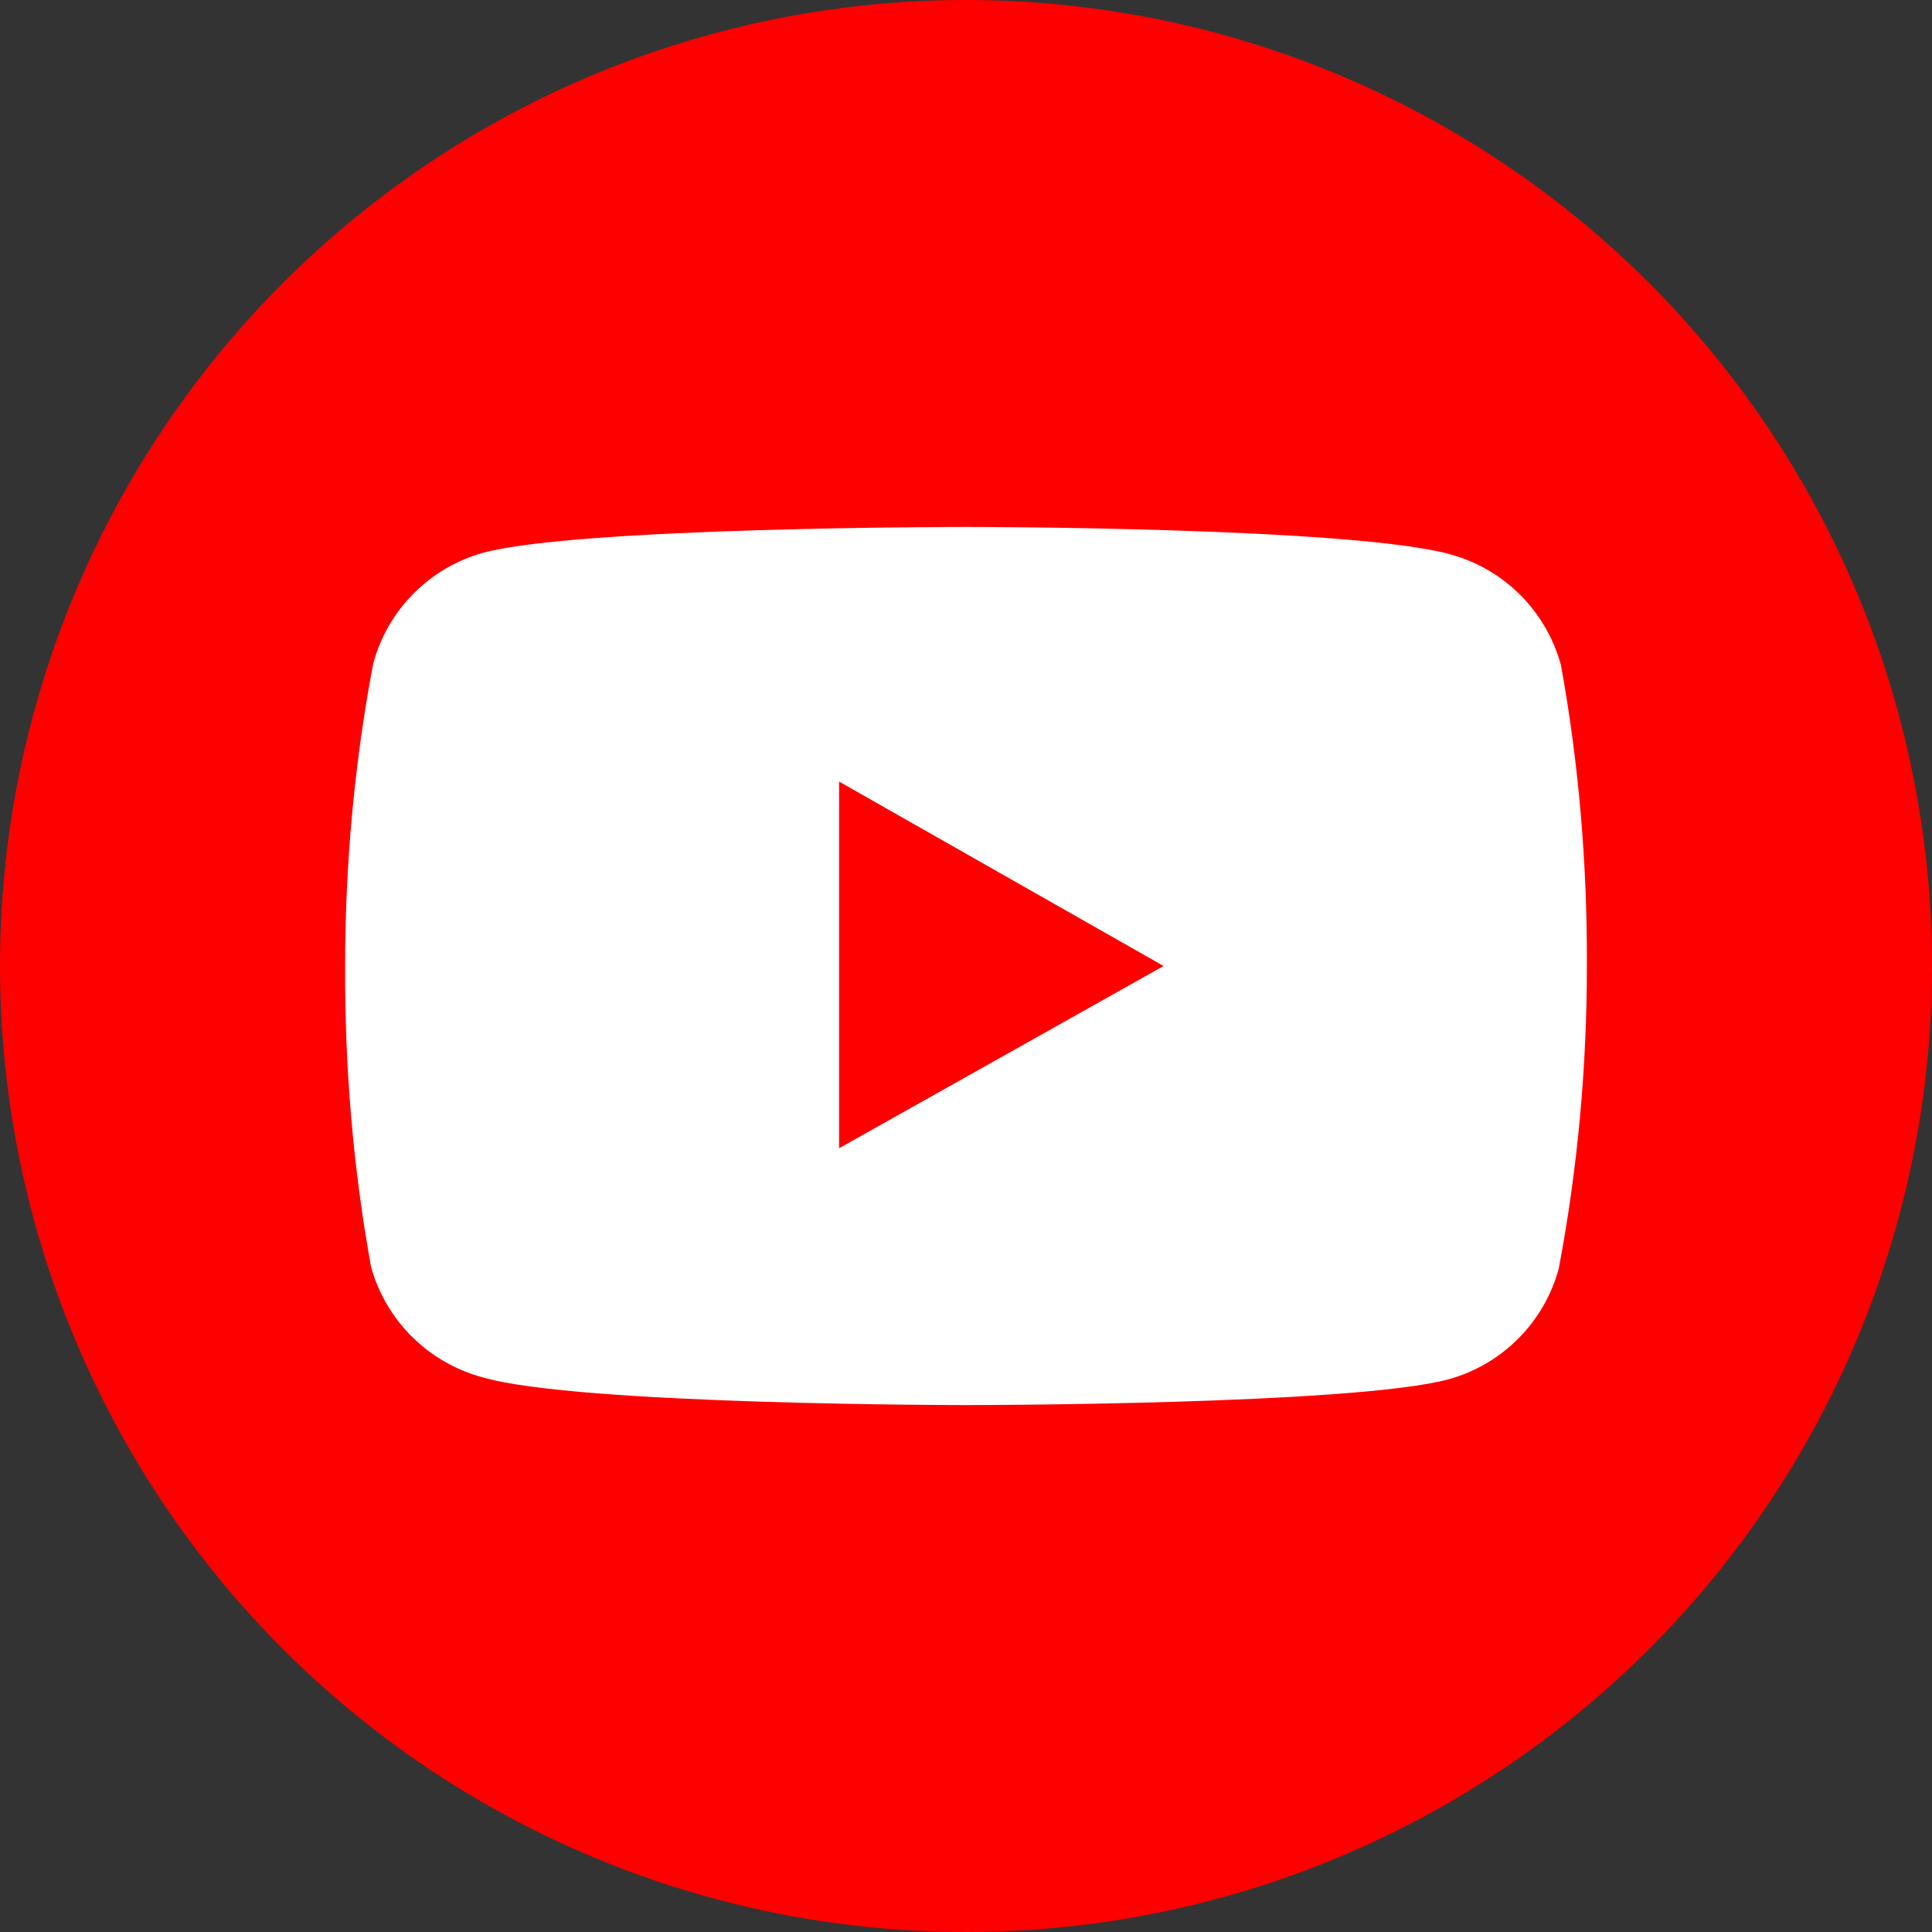
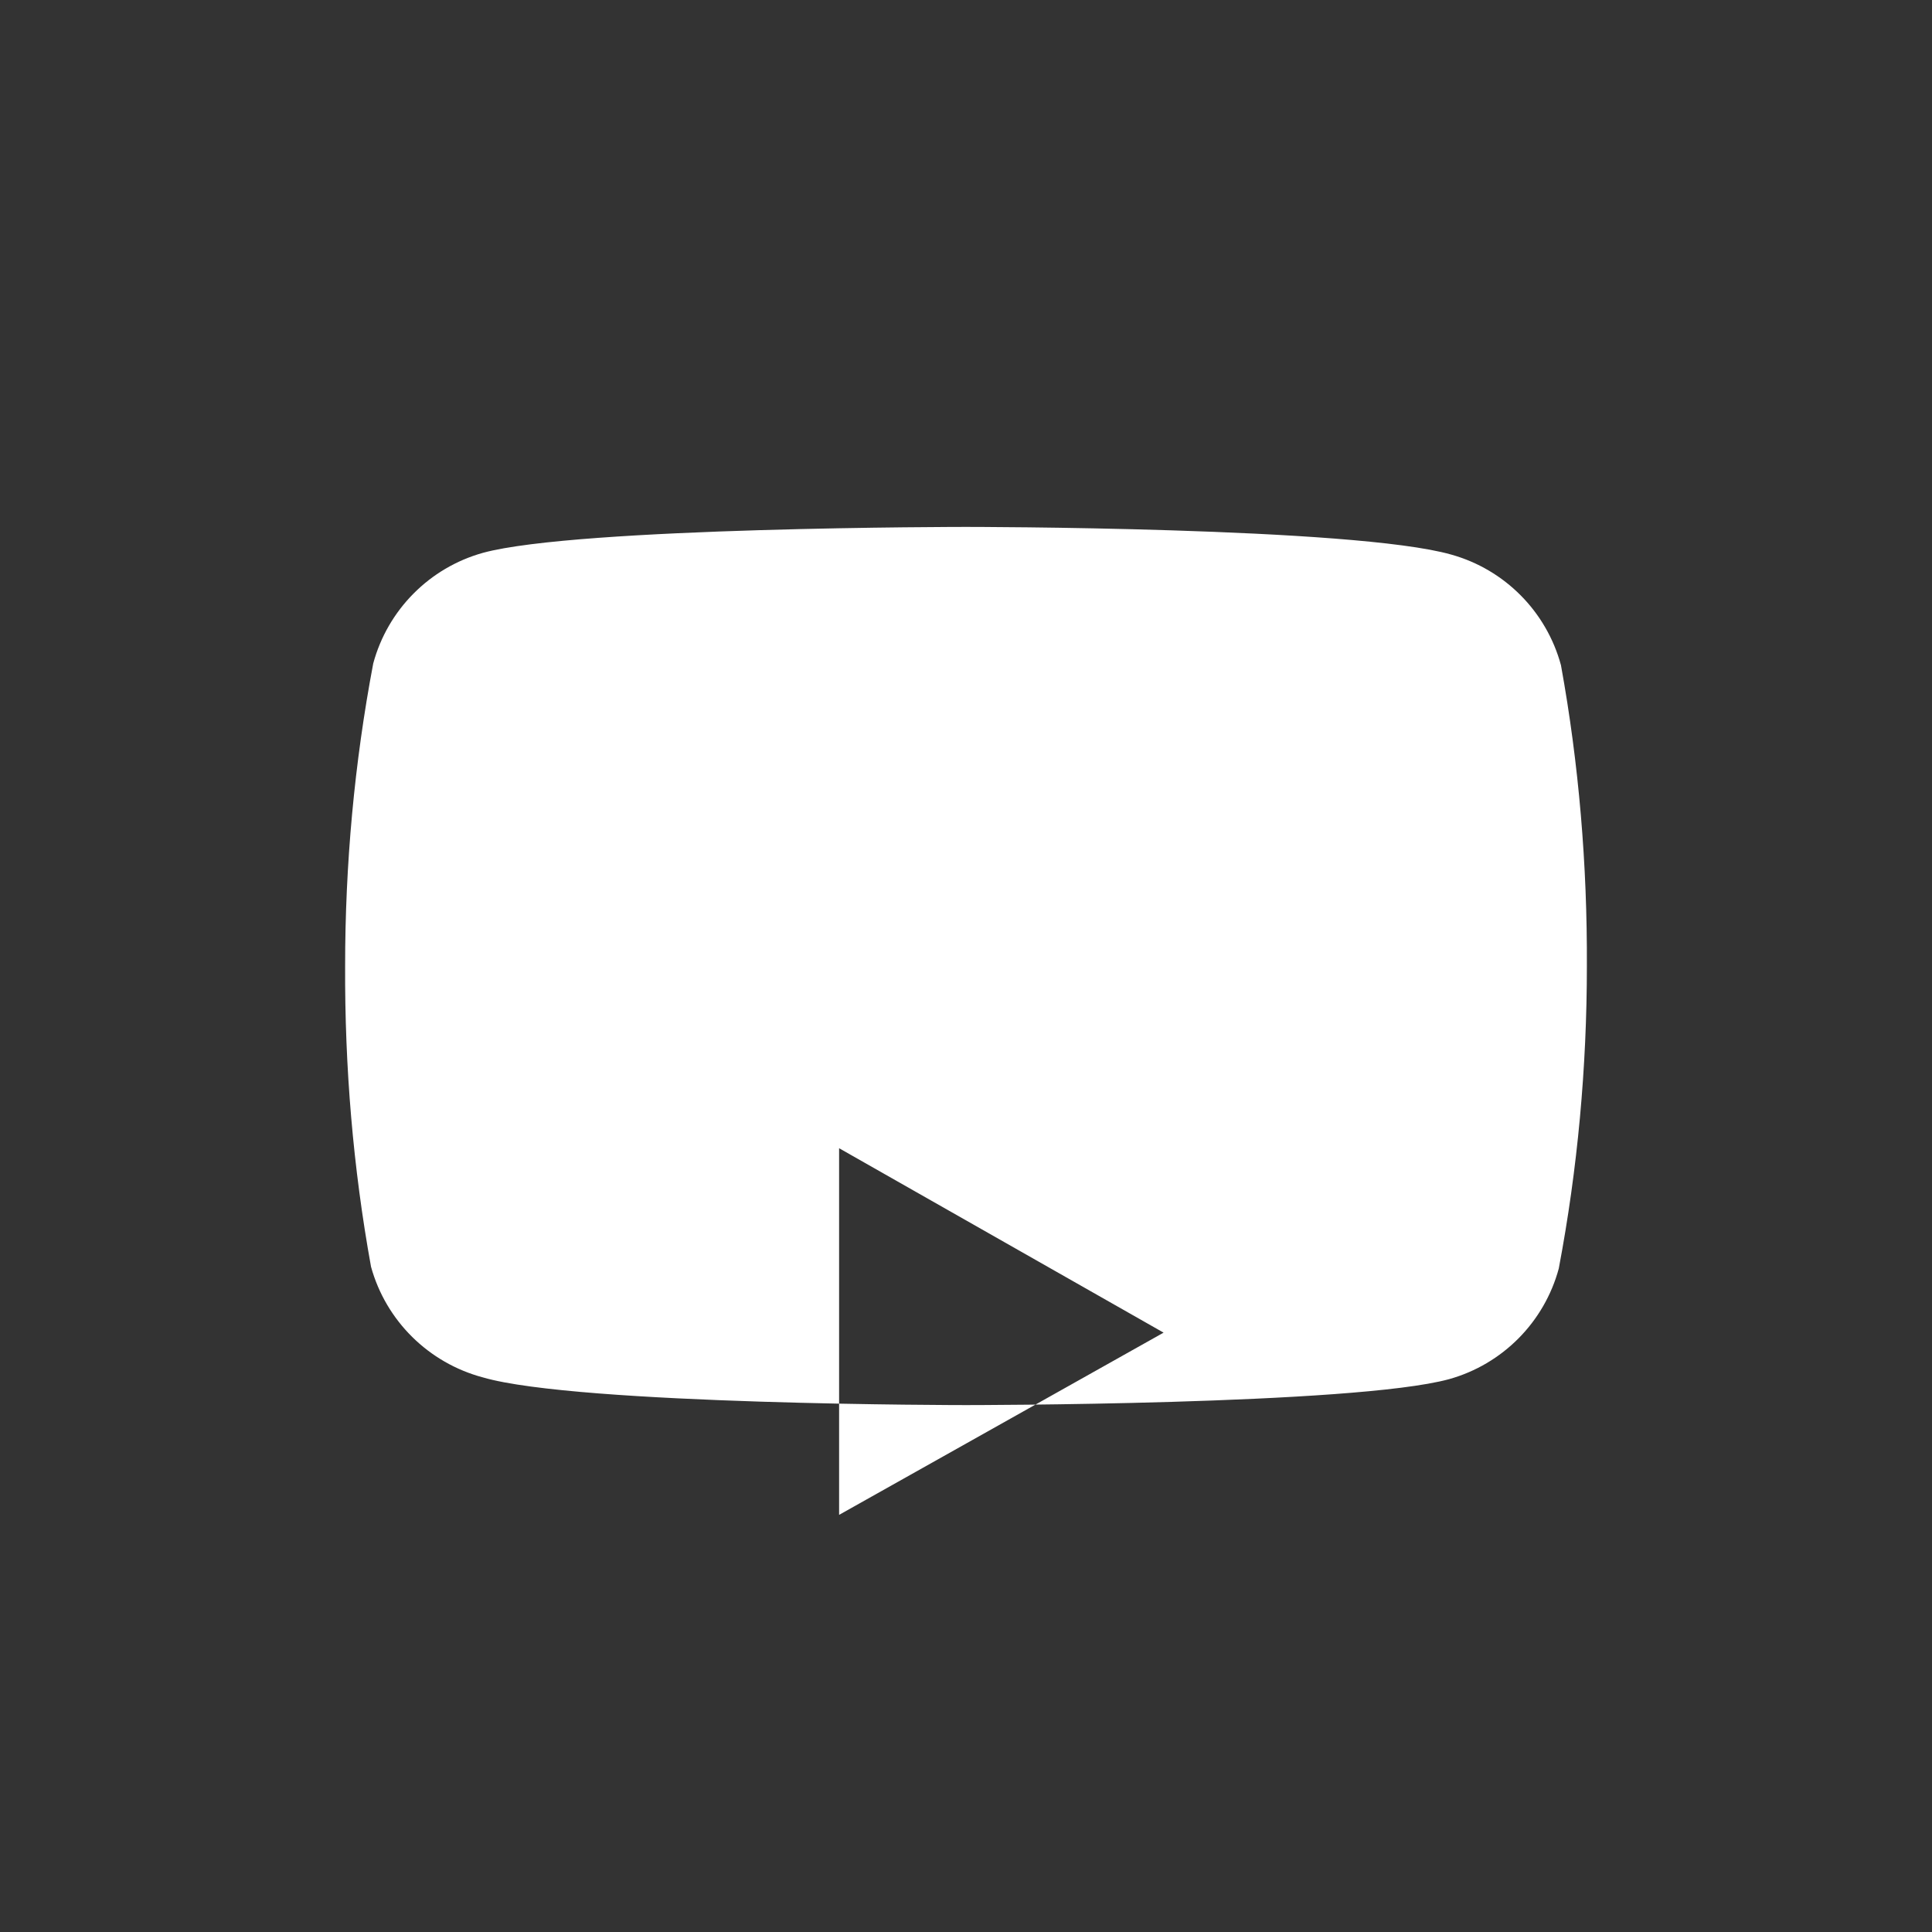
<svg xmlns="http://www.w3.org/2000/svg" id="_レイヤー_2" viewBox="0 0 44 44">
  <rect x="0" y="0" width="44" height="44" fill="#333333" stroke="none" />
  <g id="design">
    <g id="_レイヤー_2-2">
      <g id="_レイヤー_1-2">
-         <circle id="_楕円形_1-2" cx="22" cy="22" r="22" fill="red" />
-         <path id="_パス_4" d="M35.55,15.15c-.33-1.22-1.28-2.18-2.5-2.52-2.21-.63-11.05-.63-11.05-.63,0,0-8.84,0-11,.59-1.22.34-2.17,1.3-2.5,2.52-.43,2.27-.64,4.58-.64,6.89-.01,2.3.18,4.59.59,6.85.34,1.23,1.31,2.19,2.55,2.52,2.16.63,11,.63,11,.63,0,0,8.84,0,11-.59,1.22-.34,2.17-1.3,2.5-2.52.43-2.27.64-4.58.64-6.89.01-2.3-.18-4.59-.59-6.85ZM19.11,26.15v-8.35l7.39,4.2-7.39,4.15Z" fill="#fff" />
+         <path id="_パス_4" d="M35.55,15.15c-.33-1.22-1.28-2.18-2.5-2.52-2.21-.63-11.05-.63-11.05-.63,0,0-8.84,0-11,.59-1.22.34-2.17,1.3-2.5,2.52-.43,2.27-.64,4.58-.64,6.89-.01,2.3.18,4.59.59,6.85.34,1.23,1.31,2.19,2.55,2.52,2.16.63,11,.63,11,.63,0,0,8.84,0,11-.59,1.22-.34,2.17-1.3,2.5-2.52.43-2.27.64-4.58.64-6.89.01-2.3-.18-4.59-.59-6.85ZM19.11,26.15l7.39,4.2-7.39,4.15Z" fill="#fff" />
      </g>
    </g>
  </g>
</svg>